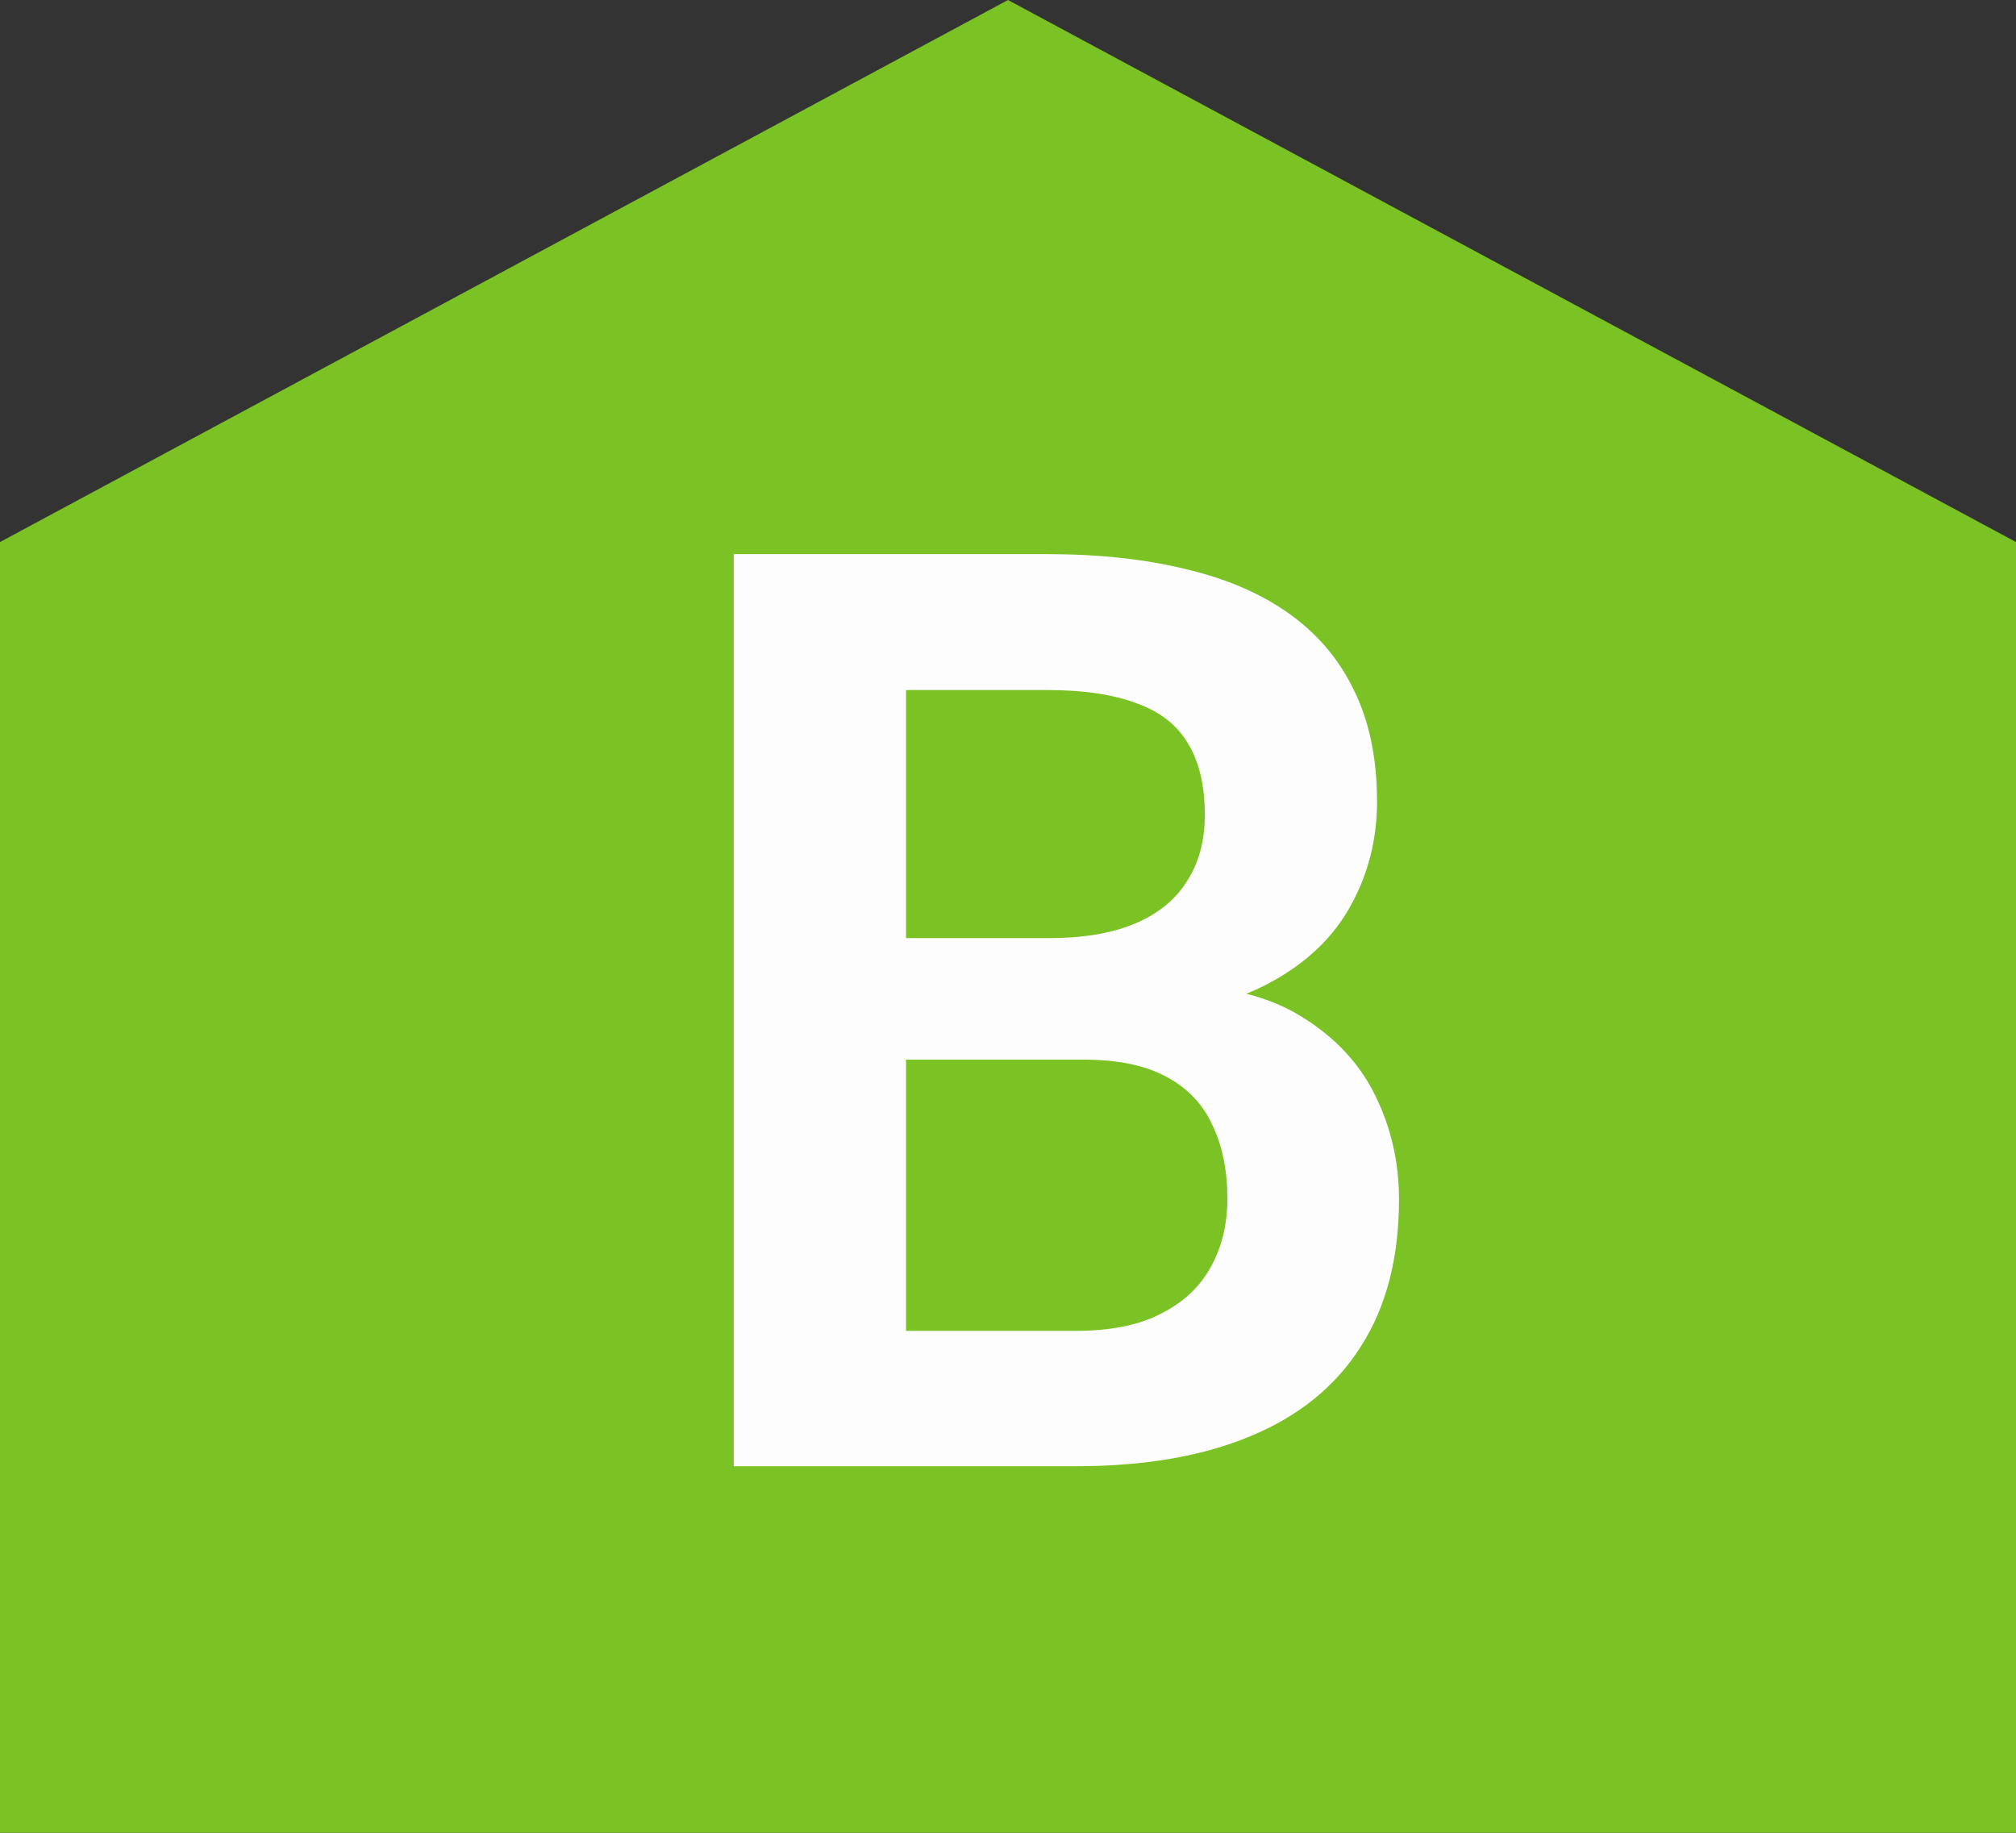
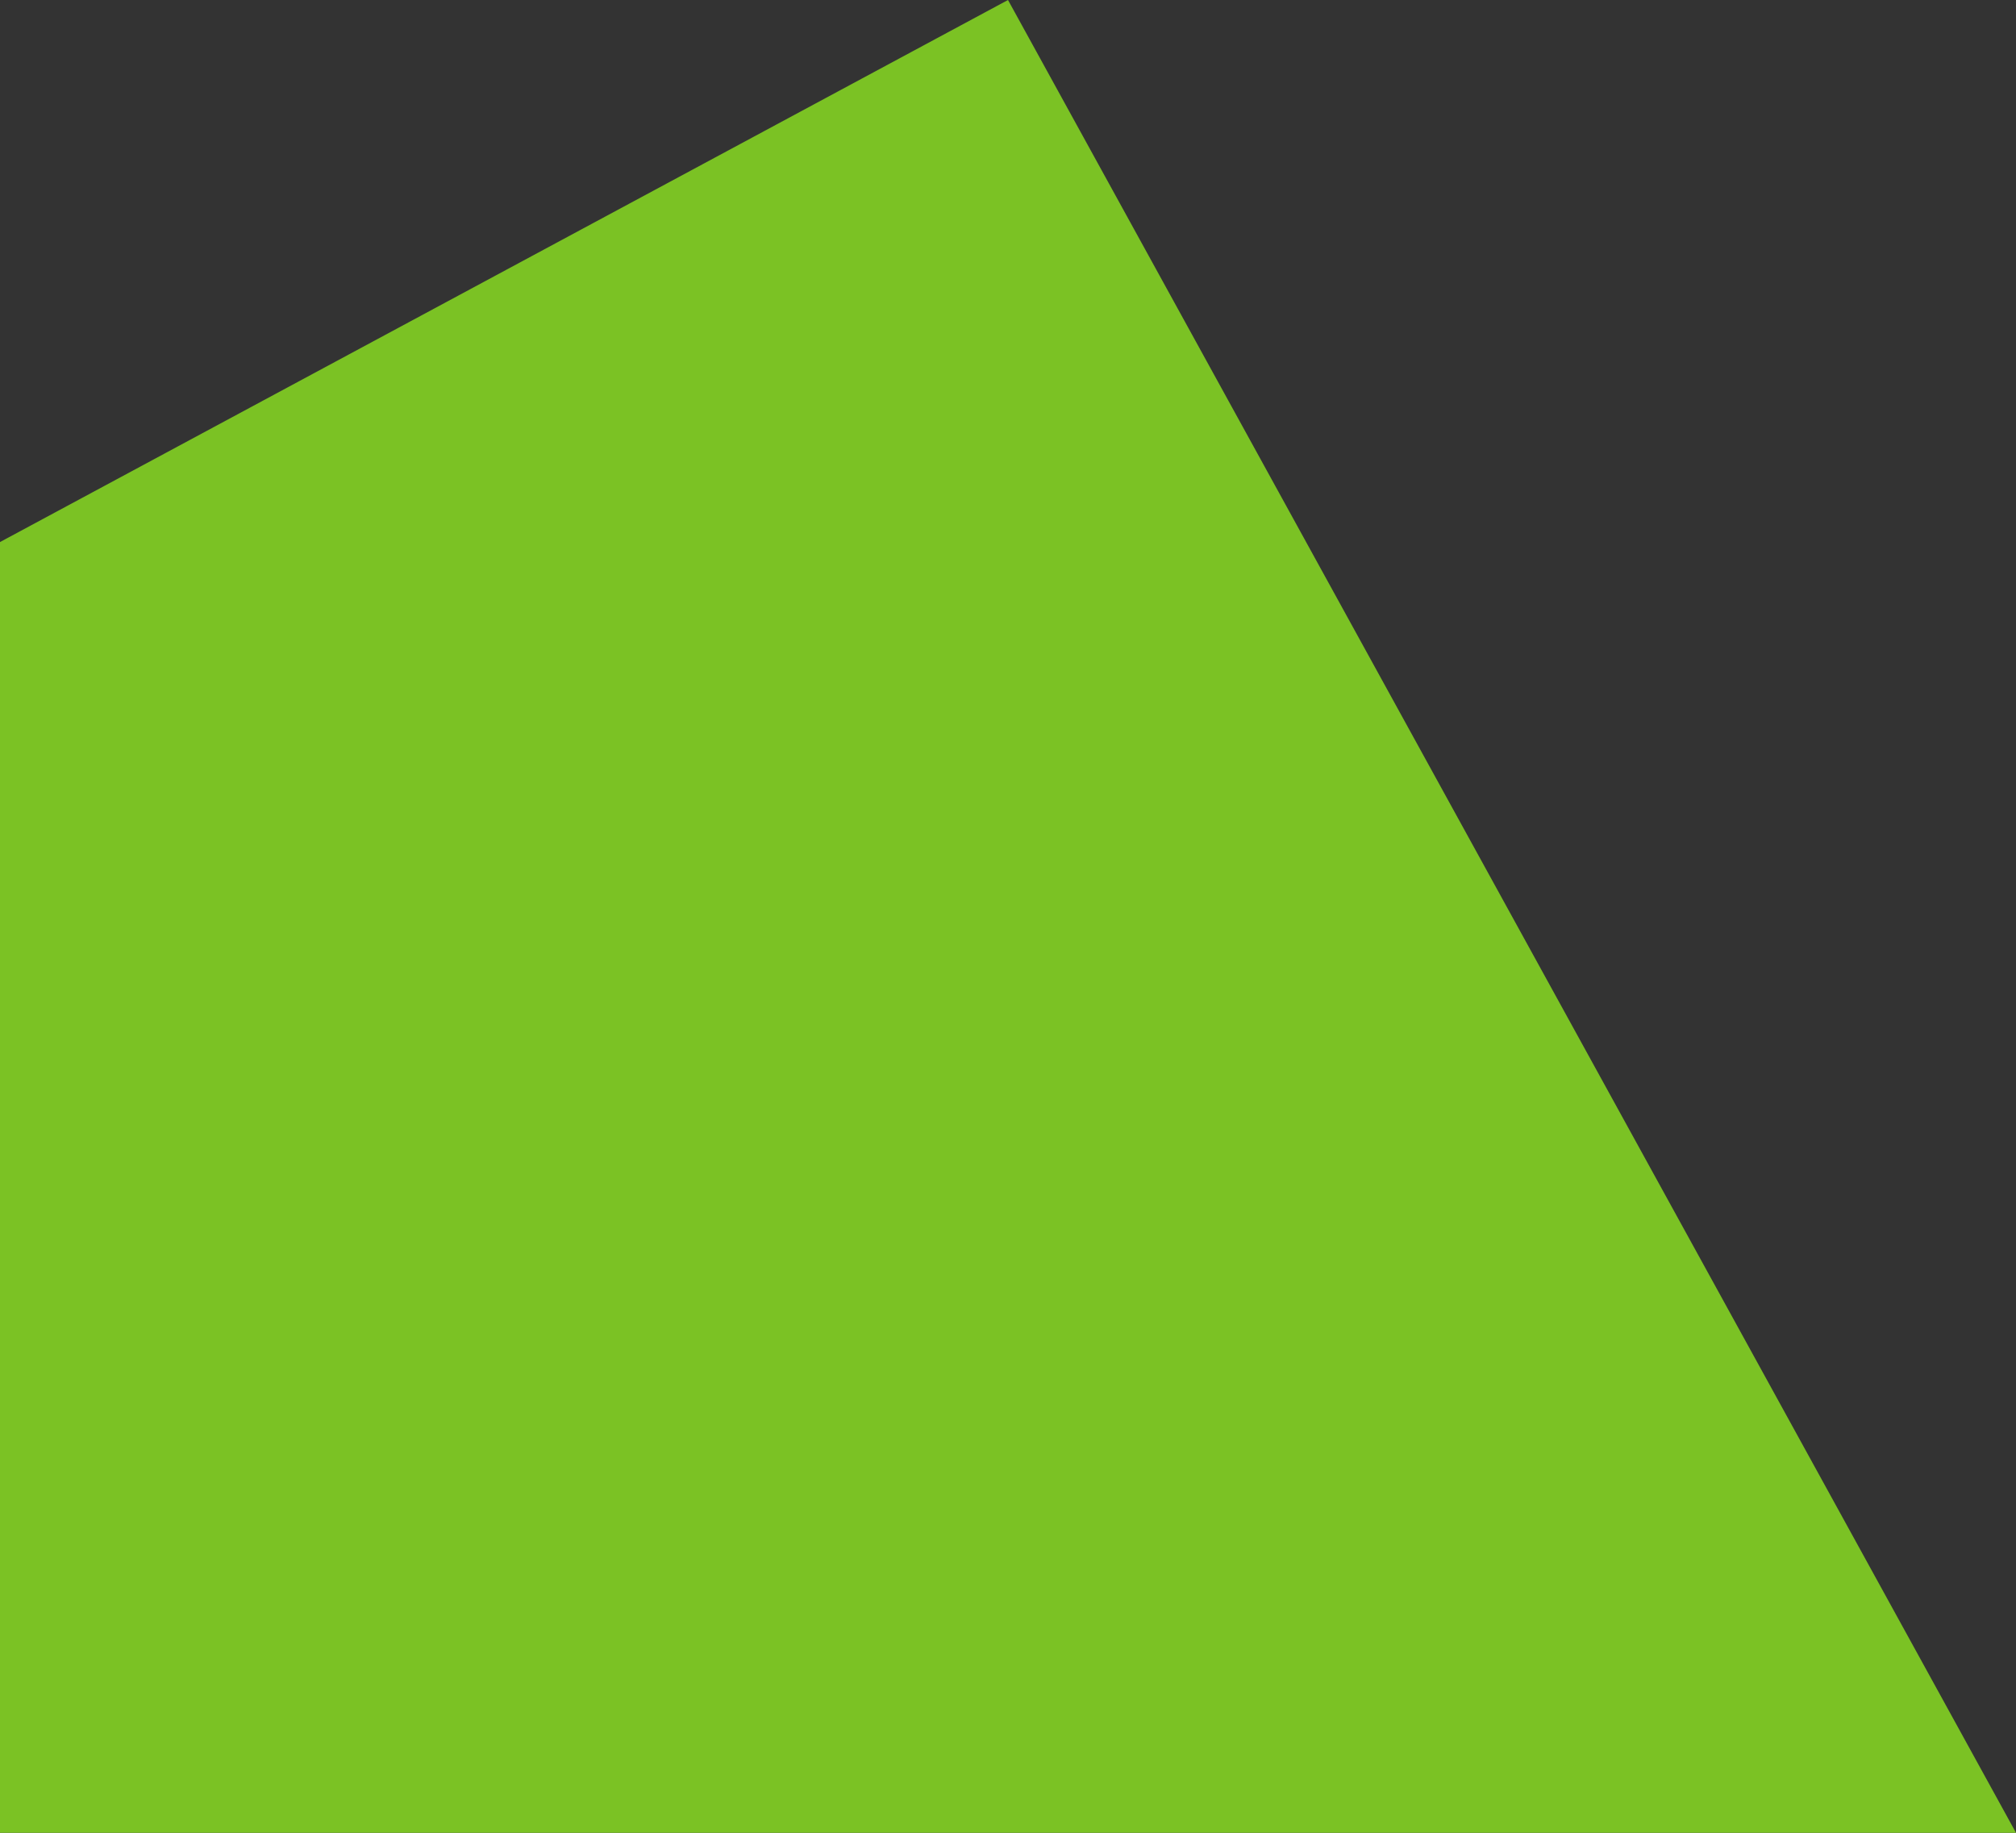
<svg xmlns="http://www.w3.org/2000/svg" width="22" height="20" viewBox="0 0 22 20" fill="none">
  <rect x="0" y="0" width="22" height="20" fill="#333333" stroke="none" />
-   <path d="M0 20L-6.15653e-07 5.915L11 9.49686e-07L22 5.915L22 20L0 20Z" fill="#7BC224" />
-   <path d="M11.821 11.563H9.278L9.265 10.237H11.445C11.819 10.237 12.131 10.185 12.382 10.08C12.633 9.975 12.822 9.823 12.949 9.622C13.081 9.422 13.148 9.178 13.148 8.891C13.148 8.572 13.086 8.312 12.963 8.111C12.844 7.911 12.658 7.765 12.402 7.674C12.147 7.578 11.824 7.53 11.432 7.53H9.887V16H8.007V6.047H11.432C11.997 6.047 12.5 6.102 12.942 6.211C13.389 6.316 13.767 6.48 14.077 6.703C14.387 6.926 14.622 7.207 14.781 7.544C14.945 7.881 15.027 8.282 15.027 8.747C15.027 9.157 14.932 9.535 14.74 9.882C14.553 10.224 14.264 10.502 13.872 10.716C13.485 10.93 12.992 11.053 12.396 11.085L11.821 11.563ZM11.739 16H8.725L9.511 14.523H11.739C12.113 14.523 12.421 14.462 12.662 14.339C12.908 14.216 13.091 14.047 13.209 13.833C13.332 13.614 13.394 13.364 13.394 13.081C13.394 12.771 13.339 12.502 13.229 12.274C13.125 12.046 12.956 11.871 12.724 11.748C12.496 11.625 12.195 11.563 11.821 11.563H9.866L9.88 10.237H12.368L12.799 10.75C13.373 10.755 13.84 10.868 14.2 11.092C14.565 11.315 14.834 11.602 15.007 11.953C15.18 12.304 15.267 12.682 15.267 13.088C15.267 13.726 15.128 14.261 14.85 14.694C14.576 15.127 14.175 15.453 13.646 15.672C13.122 15.891 12.487 16 11.739 16Z" fill="#FDFDFD" />
+   <path d="M0 20L-6.15653e-07 5.915L11 9.49686e-07L22 20L0 20Z" fill="#7BC224" />
</svg>